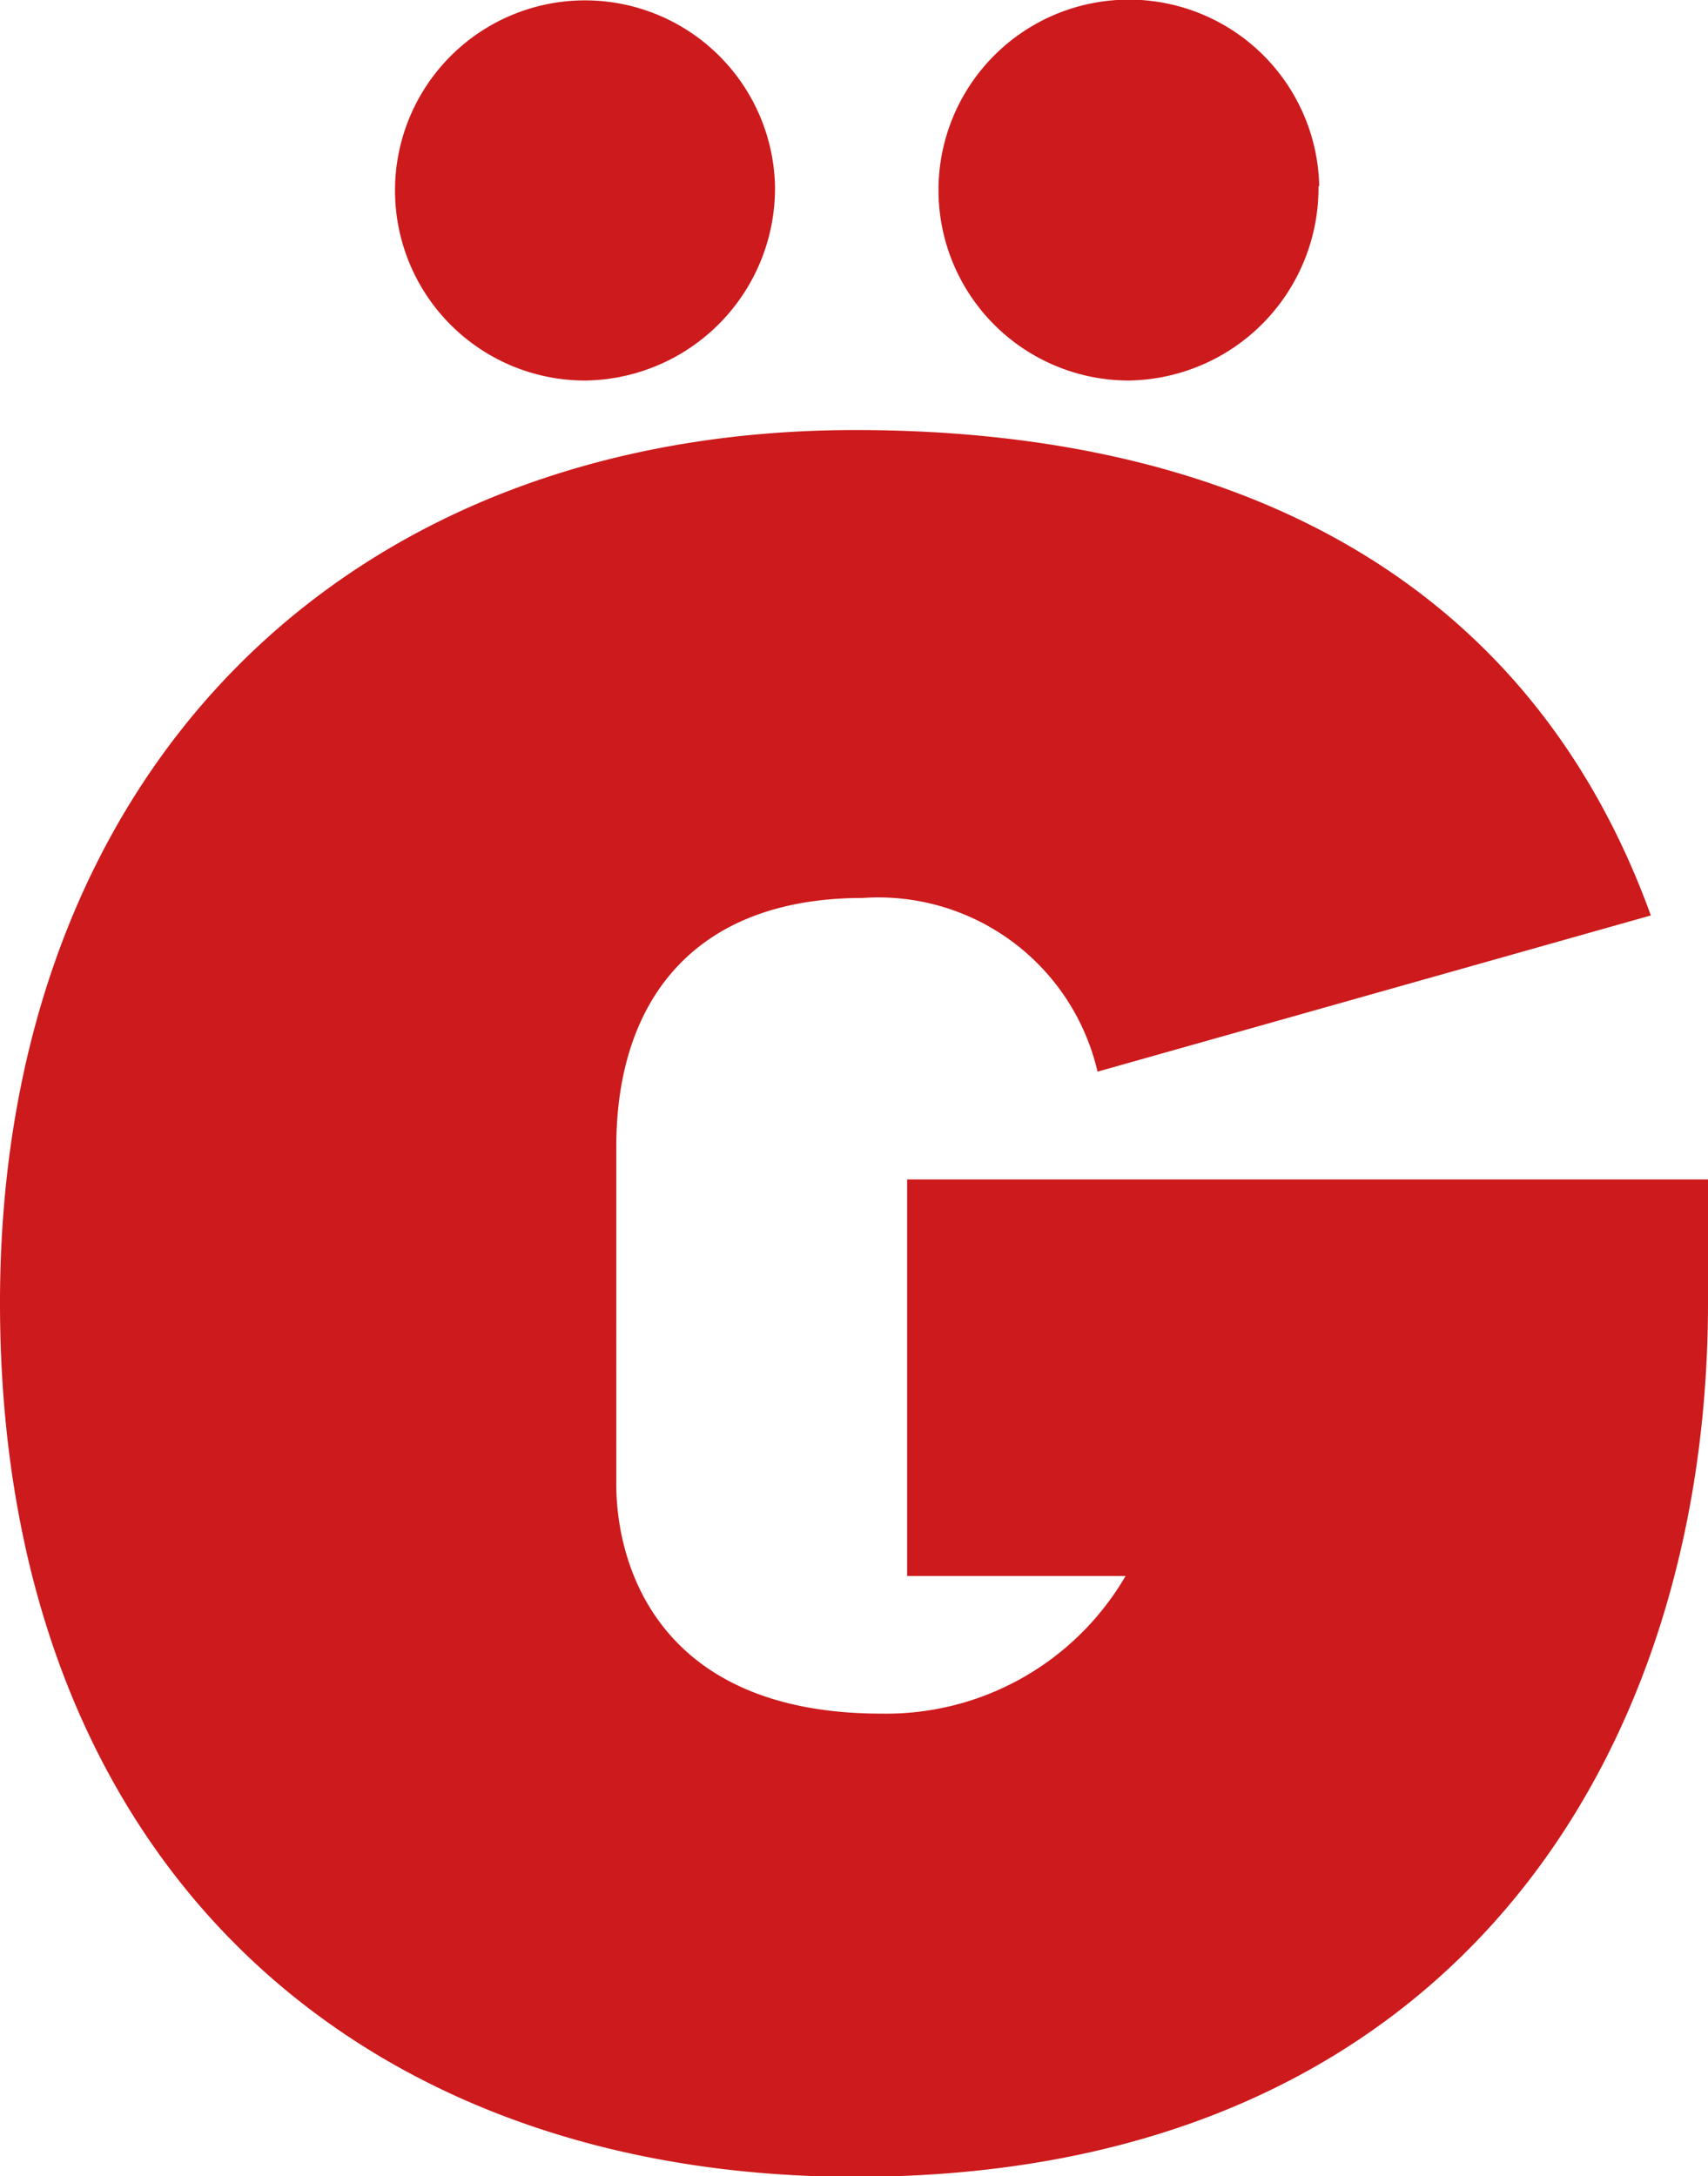
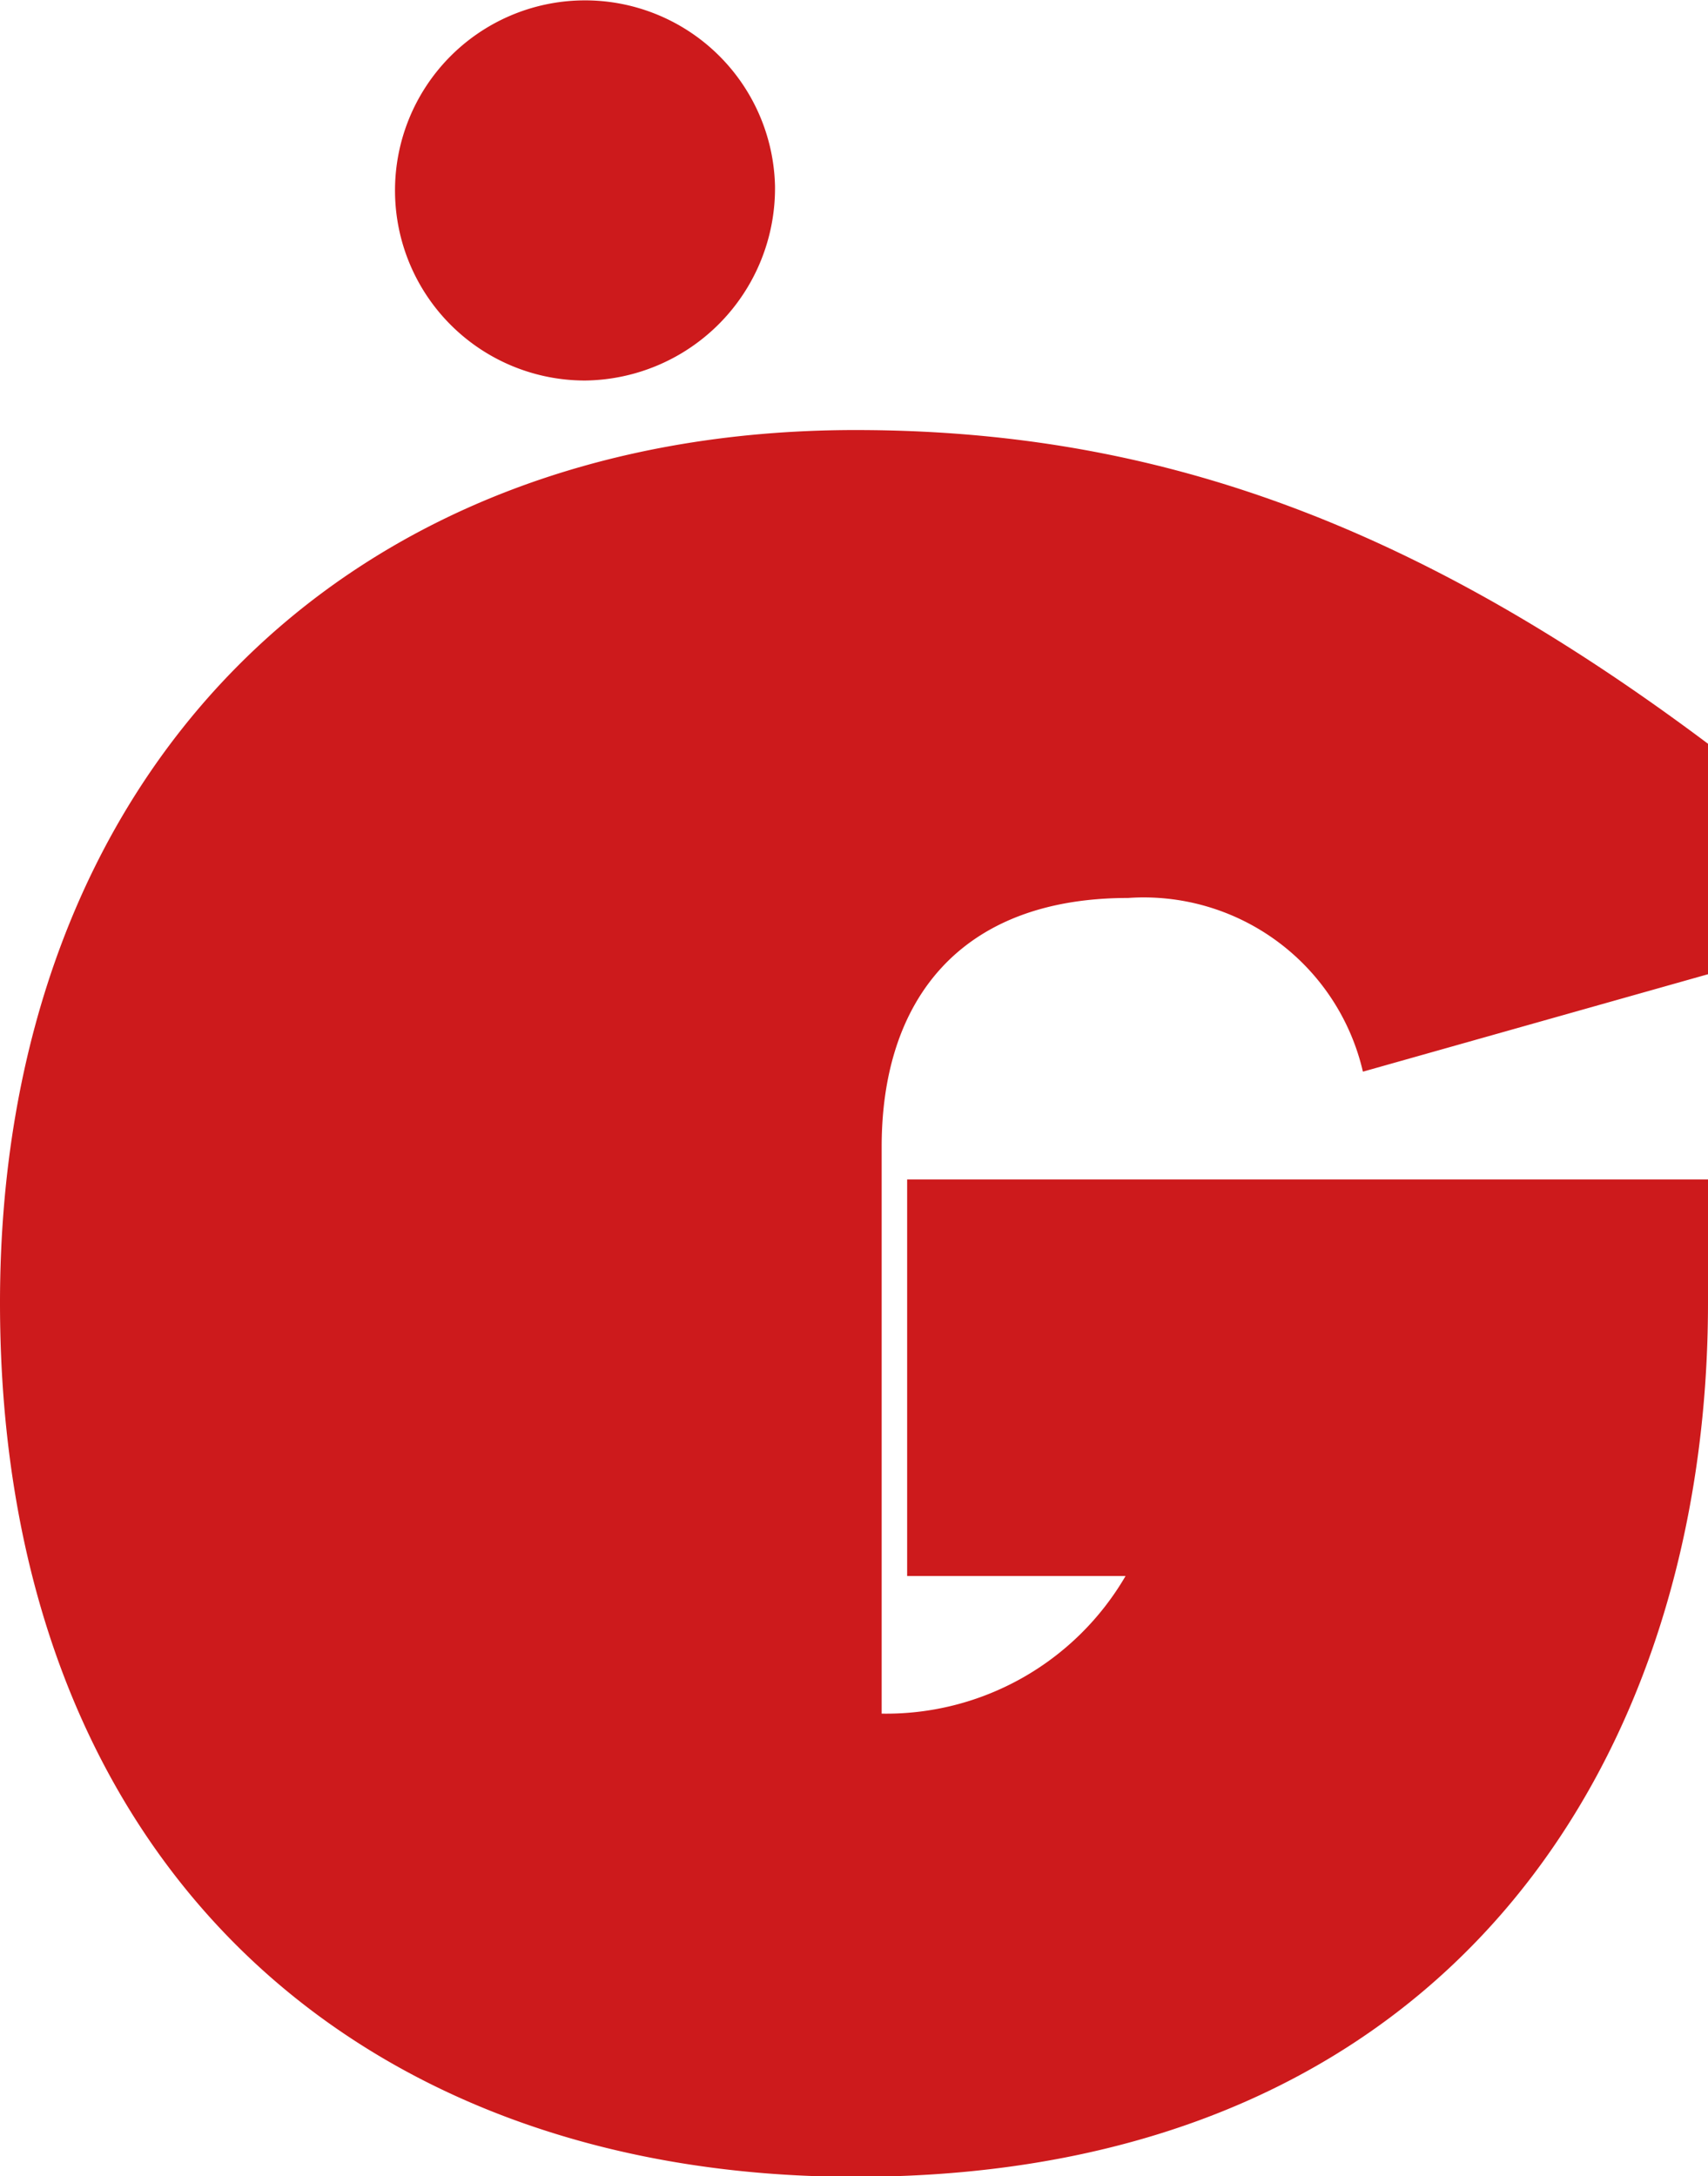
<svg xmlns="http://www.w3.org/2000/svg" id="Ebene_1" data-name="Ebene 1" viewBox="0 0 46.92 59.76">
  <defs>
    <style>.cls-1{fill:#cd1a1c;}</style>
  </defs>
  <g id="Gruppe_1172" data-name="Gruppe 1172">
    <g id="Gruppe_1034-2" data-name="Gruppe 1034-2">
      <path id="Pfad_713-2" data-name="Pfad 713-2" class="cls-1" d="M21.29,5.11a5.22,5.22,0,1,0-5.22,5.34,5.28,5.28,0,0,0,5.22-5.34h0" />
-       <path id="Pfad_714-2" data-name="Pfad 714-2" class="cls-1" d="M36.24,5.11A5.23,5.23,0,1,0,31,10.45a5.29,5.29,0,0,0,5.22-5.34" />
-       <path id="Pfad_715-2" data-name="Pfad 715-2" class="cls-1" d="M46.92,35.78V32.39h-22V43.28h6a7.61,7.61,0,0,1-6.7,3.78c-6.19,0-7.29-4.15-7.29-6.29V31.49c0-4,2.13-6.83,6.77-6.83a6.18,6.18,0,0,1,6.45,4.77l15.2-4.29C41.86,15.51,33.42,11.81,23.5,11.81,9.41,11.81,0,21.27,0,35.78c0,15.33,9.78,24,23.5,24,16.45,0,23.42-11.66,23.42-24" />
+       <path id="Pfad_715-2" data-name="Pfad 715-2" class="cls-1" d="M46.92,35.78V32.39h-22V43.28h6a7.61,7.61,0,0,1-6.7,3.78V31.49c0-4,2.13-6.83,6.77-6.83a6.18,6.18,0,0,1,6.45,4.77l15.2-4.29C41.86,15.51,33.42,11.81,23.5,11.81,9.41,11.81,0,21.27,0,35.78c0,15.33,9.78,24,23.5,24,16.45,0,23.42-11.66,23.42-24" />
    </g>
  </g>
</svg>